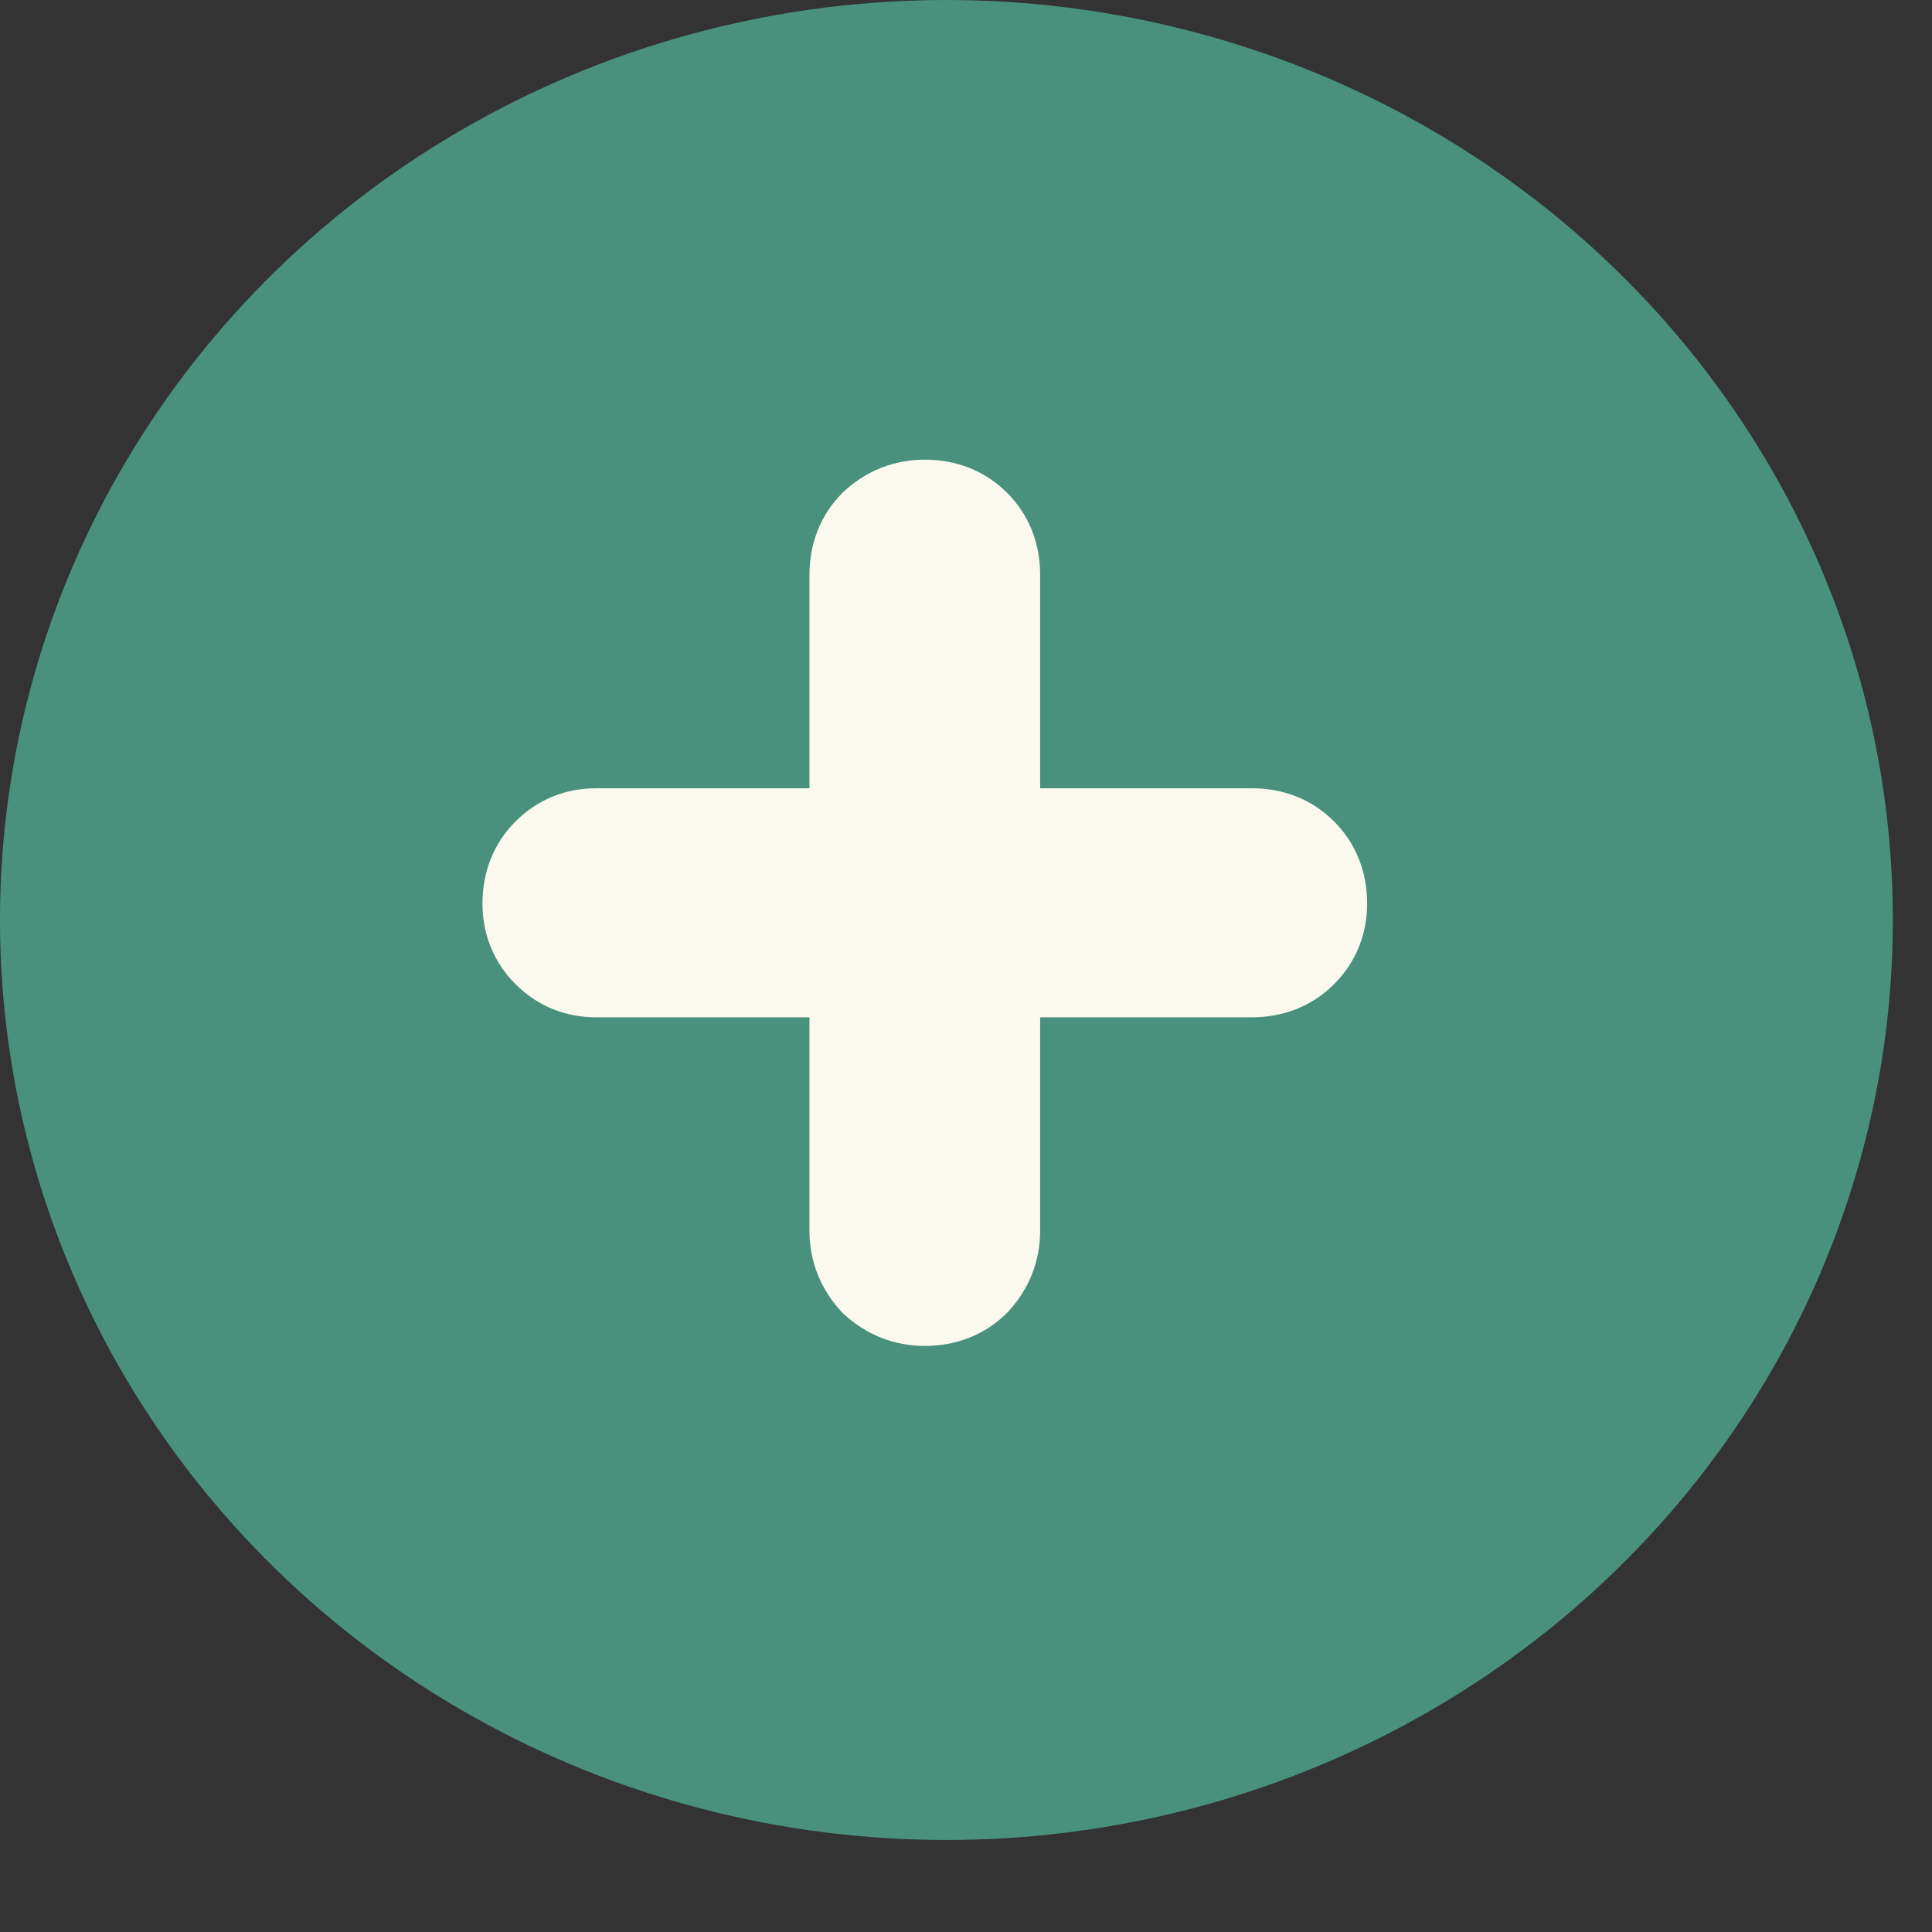
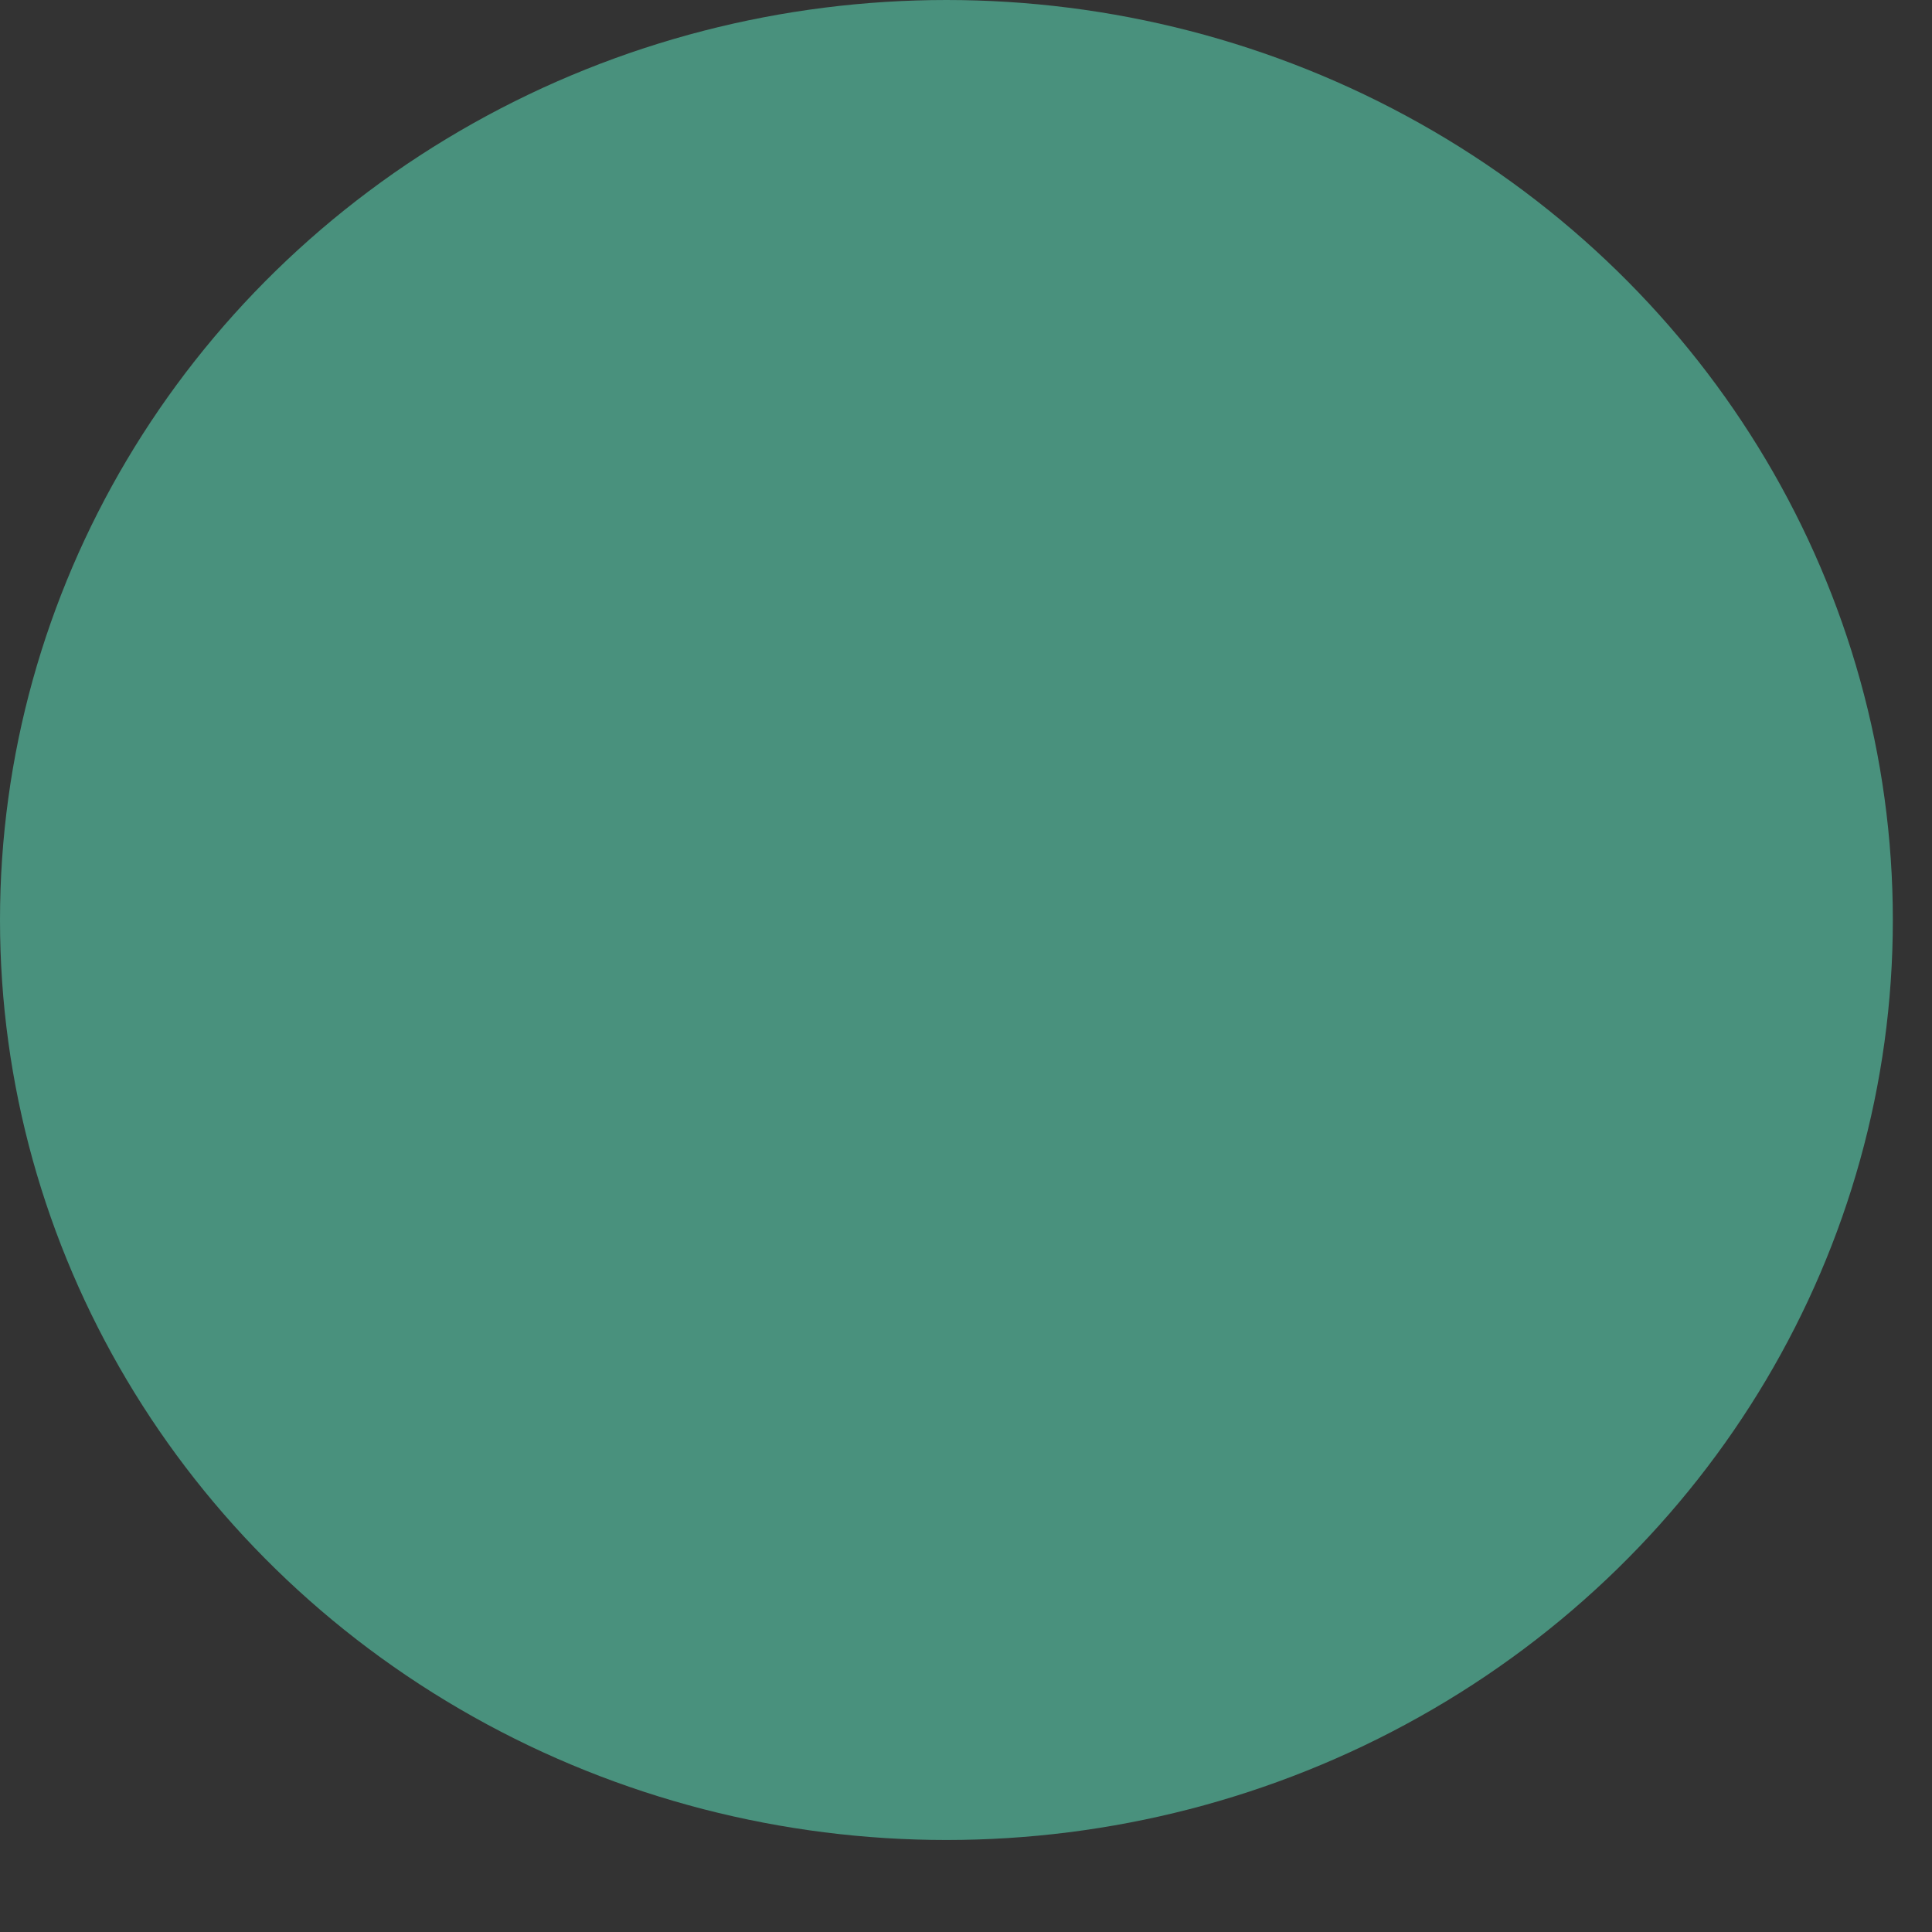
<svg xmlns="http://www.w3.org/2000/svg" fill="none" viewBox="0 0 37 37" height="37" width="37">
  <rect x="0" y="0" width="37" height="37" fill="#333333" stroke="none" />
  <ellipse fill="#49917D" ry="17.619" rx="18.125" cy="17.619" cx="18.125" />
-   <path fill="#FBF8F0" d="M17.711 24.776C17.38 24.776 17.091 24.662 16.843 24.435C16.616 24.187 16.502 23.898 16.502 23.567V18.483H11.418C11.087 18.483 10.808 18.369 10.581 18.142C10.354 17.915 10.24 17.636 10.24 17.305C10.24 16.954 10.354 16.664 10.581 16.437C10.808 16.21 11.087 16.096 11.418 16.096H16.502V11.012C16.502 10.661 16.616 10.371 16.843 10.144C17.091 9.917 17.38 9.803 17.711 9.803C18.062 9.803 18.352 9.917 18.579 10.144C18.806 10.371 18.92 10.661 18.92 11.012V16.096H23.973C24.324 16.096 24.614 16.21 24.841 16.437C25.068 16.664 25.182 16.954 25.182 17.305C25.182 17.636 25.068 17.915 24.841 18.142C24.614 18.369 24.324 18.483 23.973 18.483H18.92V23.567C18.92 23.898 18.806 24.187 18.579 24.435C18.352 24.662 18.062 24.776 17.711 24.776Z" />
-   <path fill="#FBF8F0" d="M16.843 24.435L16.106 25.111L16.135 25.143L16.167 25.172L16.843 24.435ZM16.502 18.483H17.502V17.483H16.502V18.483ZM10.581 16.437L9.874 15.73L9.874 15.73L10.581 16.437ZM16.502 16.096V17.096H17.502V16.096H16.502ZM16.843 10.144L16.167 9.407L16.151 9.422L16.136 9.437L16.843 10.144ZM18.579 10.144L19.286 9.437L19.286 9.437L18.579 10.144ZM18.92 16.096H17.92V17.096H18.92V16.096ZM24.841 16.437L25.548 15.73L25.548 15.73L24.841 16.437ZM24.841 18.142L25.548 18.849L25.548 18.849L24.841 18.142ZM18.92 18.483V17.483H17.92V18.483H18.92ZM18.579 24.435L19.286 25.142L19.302 25.127L19.316 25.111L18.579 24.435ZM17.711 23.776C17.635 23.776 17.586 23.759 17.519 23.698L16.167 25.172C16.596 25.565 17.125 25.776 17.711 25.776V23.776ZM17.58 23.759C17.519 23.692 17.502 23.643 17.502 23.567H15.502C15.502 24.153 15.713 24.682 16.106 25.111L17.58 23.759ZM17.502 23.567V18.483H15.502V23.567H17.502ZM16.502 17.483H11.418V19.483H16.502V17.483ZM11.418 17.483C11.369 17.483 11.347 17.475 11.338 17.472C11.33 17.468 11.314 17.461 11.288 17.435L9.874 18.849C10.295 19.27 10.831 19.483 11.418 19.483V17.483ZM11.288 17.435C11.262 17.409 11.255 17.393 11.251 17.385C11.248 17.377 11.24 17.354 11.24 17.305H9.24C9.24 17.892 9.453 18.428 9.874 18.849L11.288 17.435ZM11.24 17.305C11.24 17.192 11.267 17.166 11.288 17.144L9.874 15.73C9.441 16.163 9.24 16.715 9.24 17.305H11.24ZM11.288 17.144C11.314 17.118 11.33 17.111 11.338 17.107C11.347 17.104 11.369 17.096 11.418 17.096V15.096C10.831 15.096 10.295 15.309 9.874 15.73L11.288 17.144ZM11.418 17.096H16.502V15.096H11.418V17.096ZM17.502 16.096V11.012H15.502V16.096H17.502ZM17.502 11.012C17.502 10.899 17.529 10.873 17.55 10.851L16.136 9.437C15.703 9.87 15.502 10.422 15.502 11.012H17.502ZM17.519 10.881C17.586 10.82 17.635 10.803 17.711 10.803V8.803C17.125 8.803 16.596 9.014 16.167 9.407L17.519 10.881ZM17.711 10.803C17.824 10.803 17.85 10.83 17.872 10.851L19.286 9.437C18.853 9.004 18.3 8.803 17.711 8.803V10.803ZM17.872 10.851C17.893 10.873 17.92 10.899 17.92 11.012H19.92C19.92 10.422 19.719 9.87 19.286 9.437L17.872 10.851ZM17.92 11.012V16.096H19.92V11.012H17.92ZM18.92 17.096H23.973V15.096H18.92V17.096ZM23.973 17.096C24.086 17.096 24.112 17.123 24.134 17.144L25.548 15.73C25.115 15.297 24.562 15.096 23.973 15.096V17.096ZM24.134 17.144C24.155 17.166 24.182 17.192 24.182 17.305H26.182C26.182 16.715 25.981 16.163 25.548 15.73L24.134 17.144ZM24.182 17.305C24.182 17.354 24.174 17.377 24.171 17.385C24.167 17.393 24.16 17.409 24.134 17.435L25.548 18.849C25.969 18.428 26.182 17.892 26.182 17.305H24.182ZM24.134 17.435C24.112 17.456 24.086 17.483 23.973 17.483V19.483C24.562 19.483 25.115 19.282 25.548 18.849L24.134 17.435ZM23.973 17.483H18.92V19.483H23.973V17.483ZM17.92 18.483V23.567H19.92V18.483H17.92ZM17.92 23.567C17.92 23.643 17.903 23.692 17.842 23.759L19.316 25.111C19.709 24.682 19.92 24.153 19.92 23.567H17.92ZM17.872 23.728C17.85 23.749 17.824 23.776 17.711 23.776V25.776C18.3 25.776 18.853 25.575 19.286 25.142L17.872 23.728Z" />
</svg>